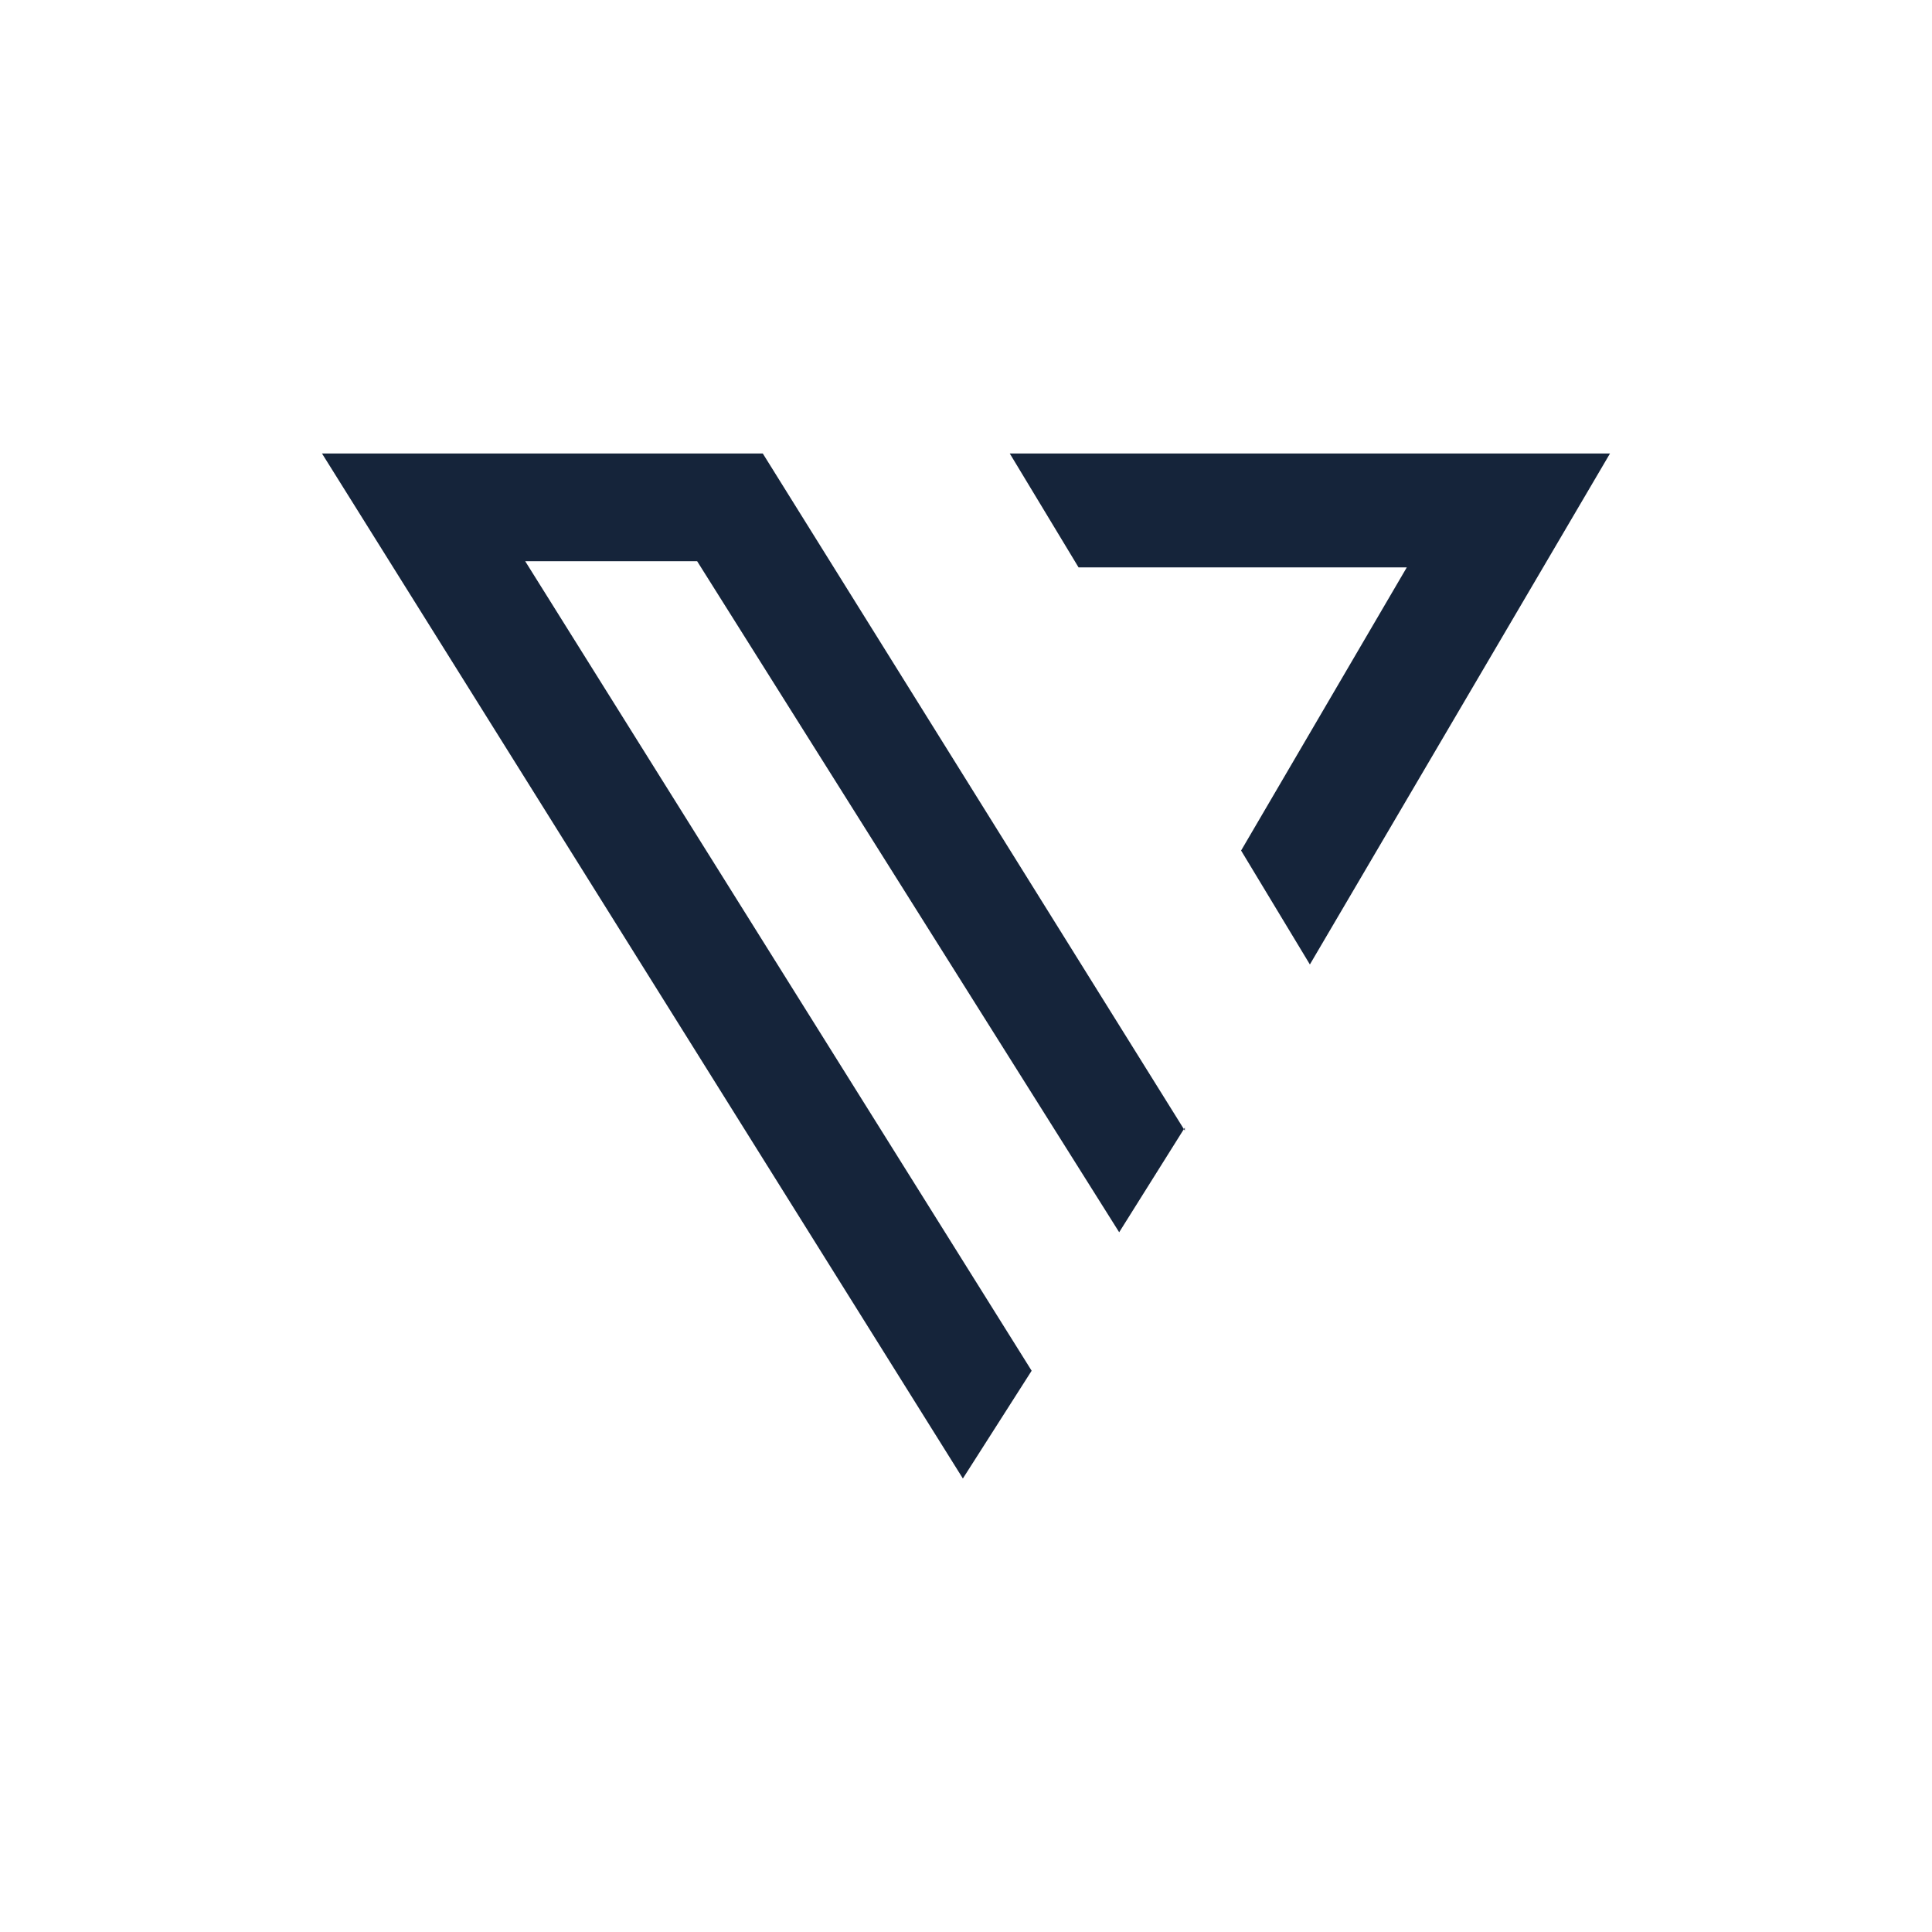
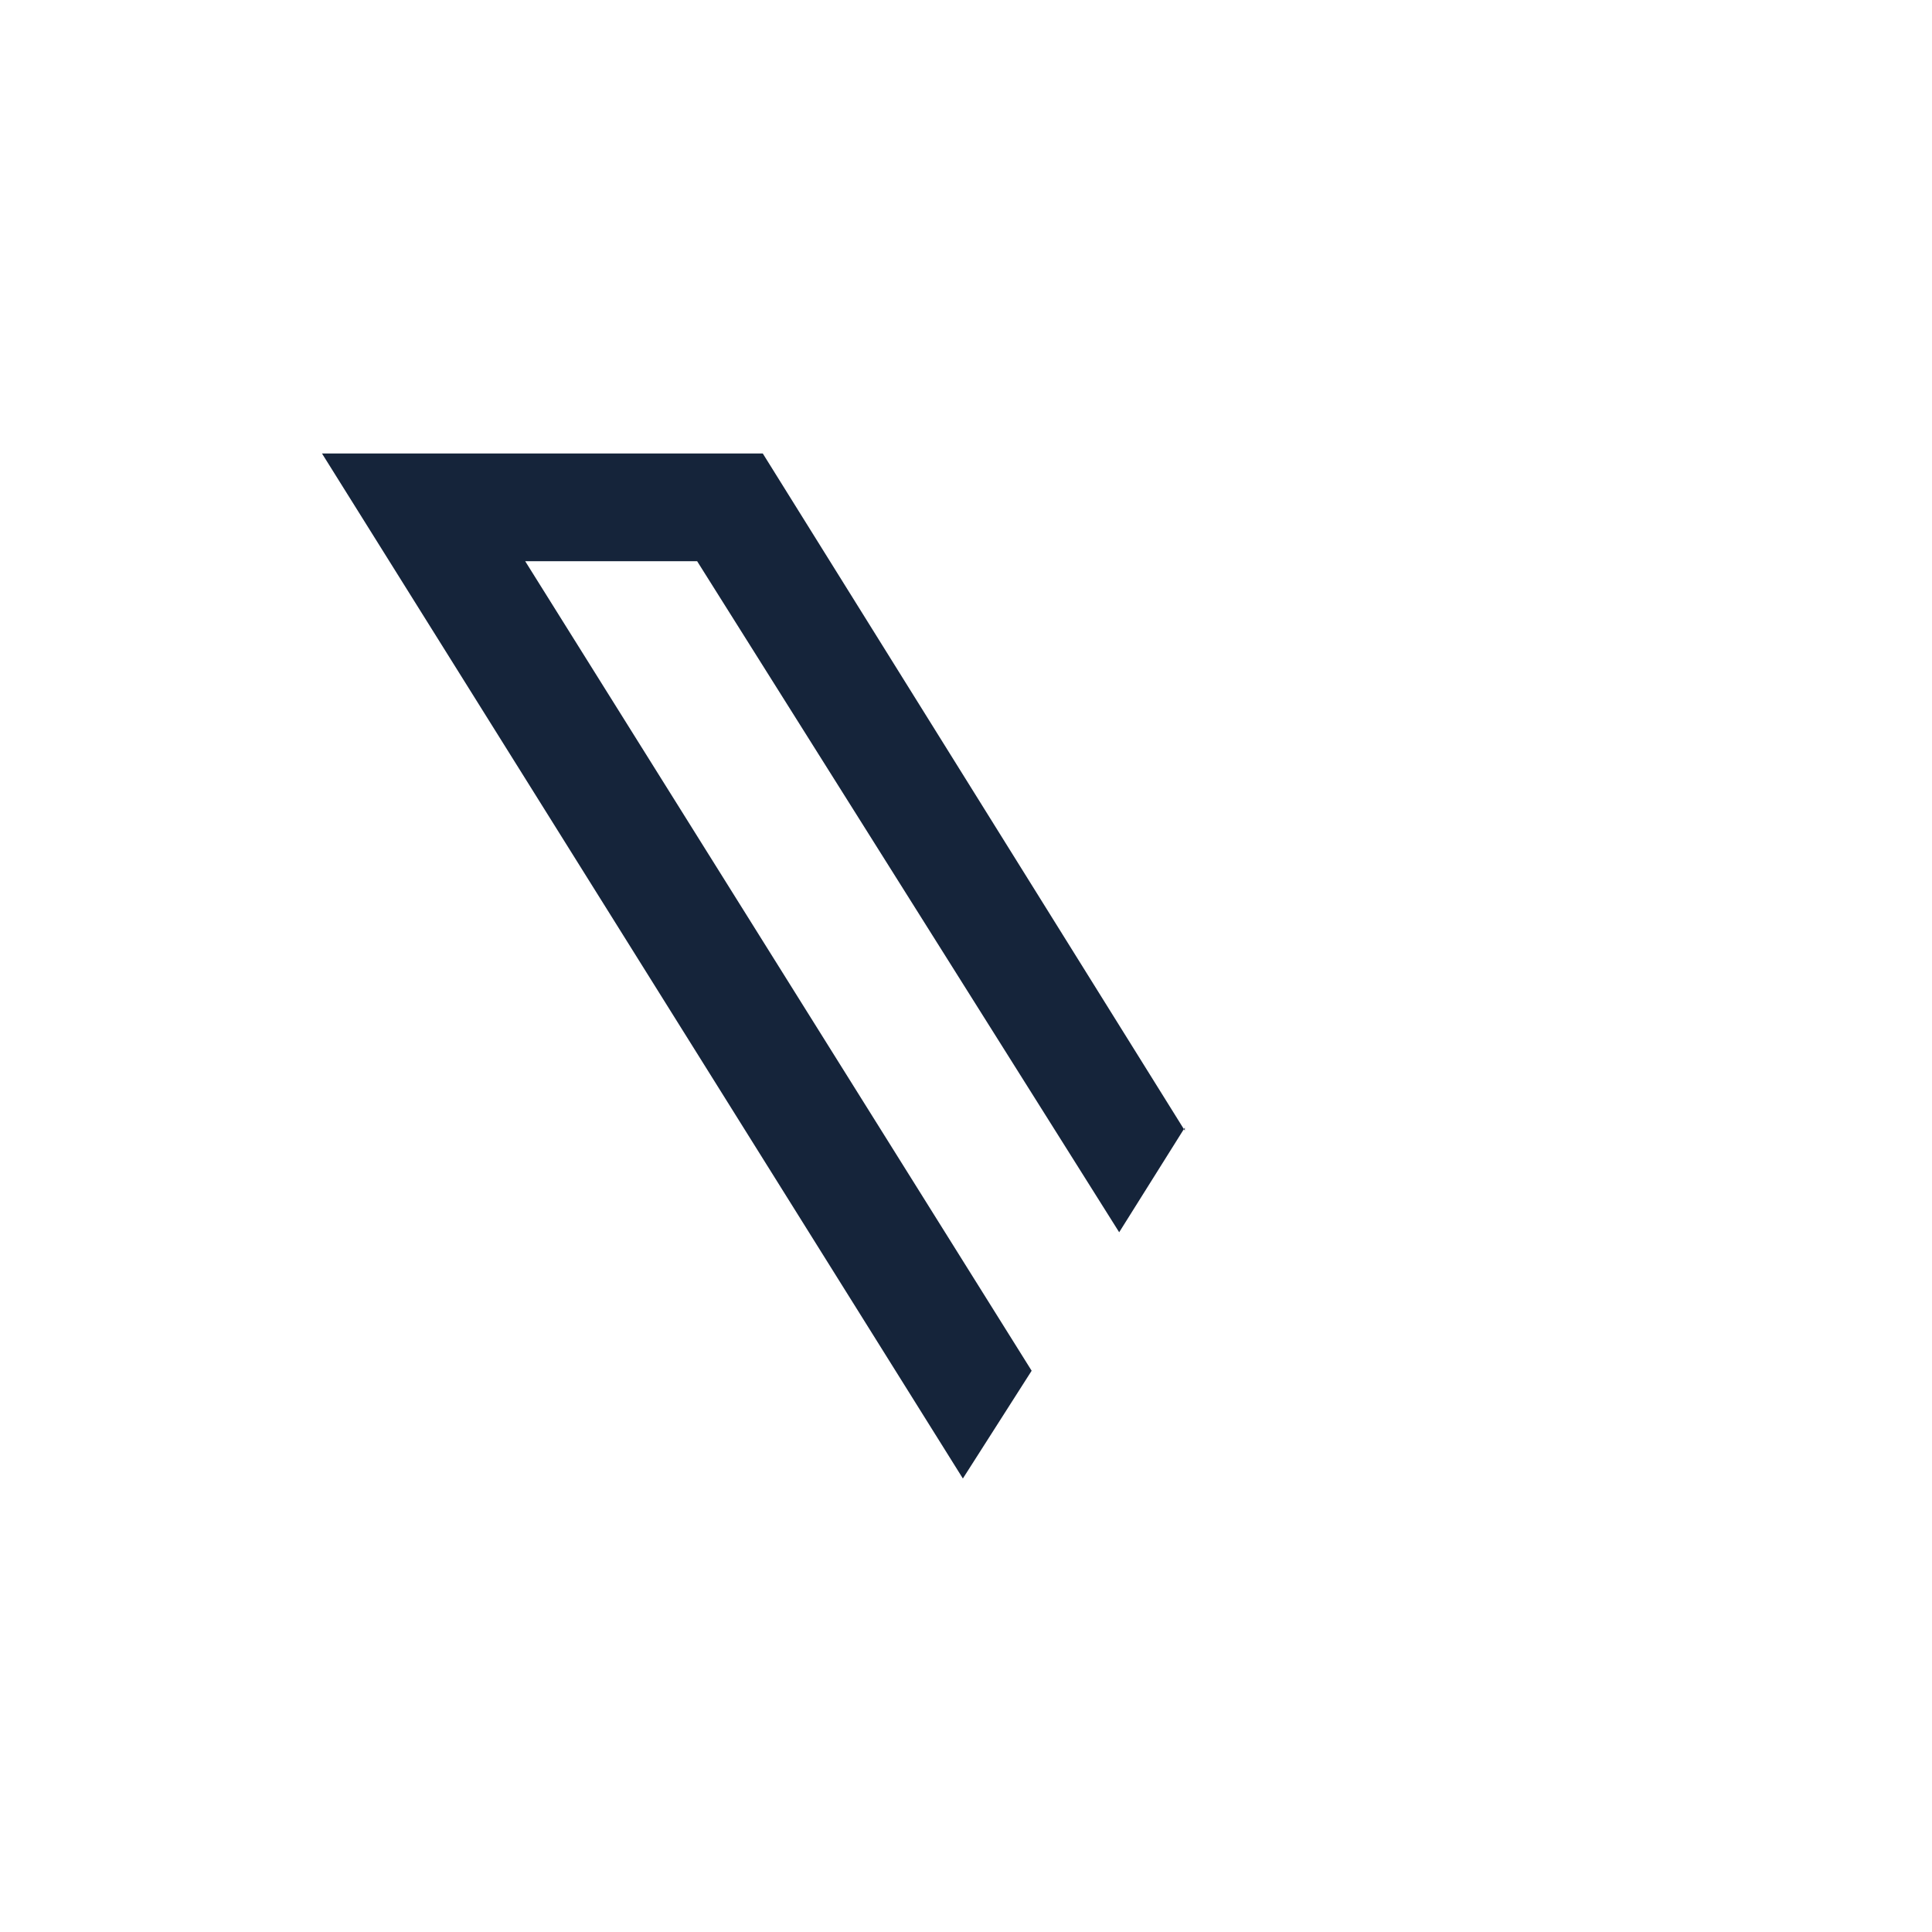
<svg xmlns="http://www.w3.org/2000/svg" id="Layer_1" data-name="Layer 1" viewBox="0 0 300 300">
  <polygon points="50 70.419 149.515 229.581 160.194 212.849 81.553 87.145 108.252 87.145 173.786 191.344 183.981 175.089 183.981 175.567 118.447 70.419 50 70.419" fill="#15243a" />
-   <polygon points="167.476 88.101 218.447 88.101 192.718 132.073 203.398 149.761 250 70.419 156.796 70.419 167.476 88.101" fill="#15243a" />
</svg>